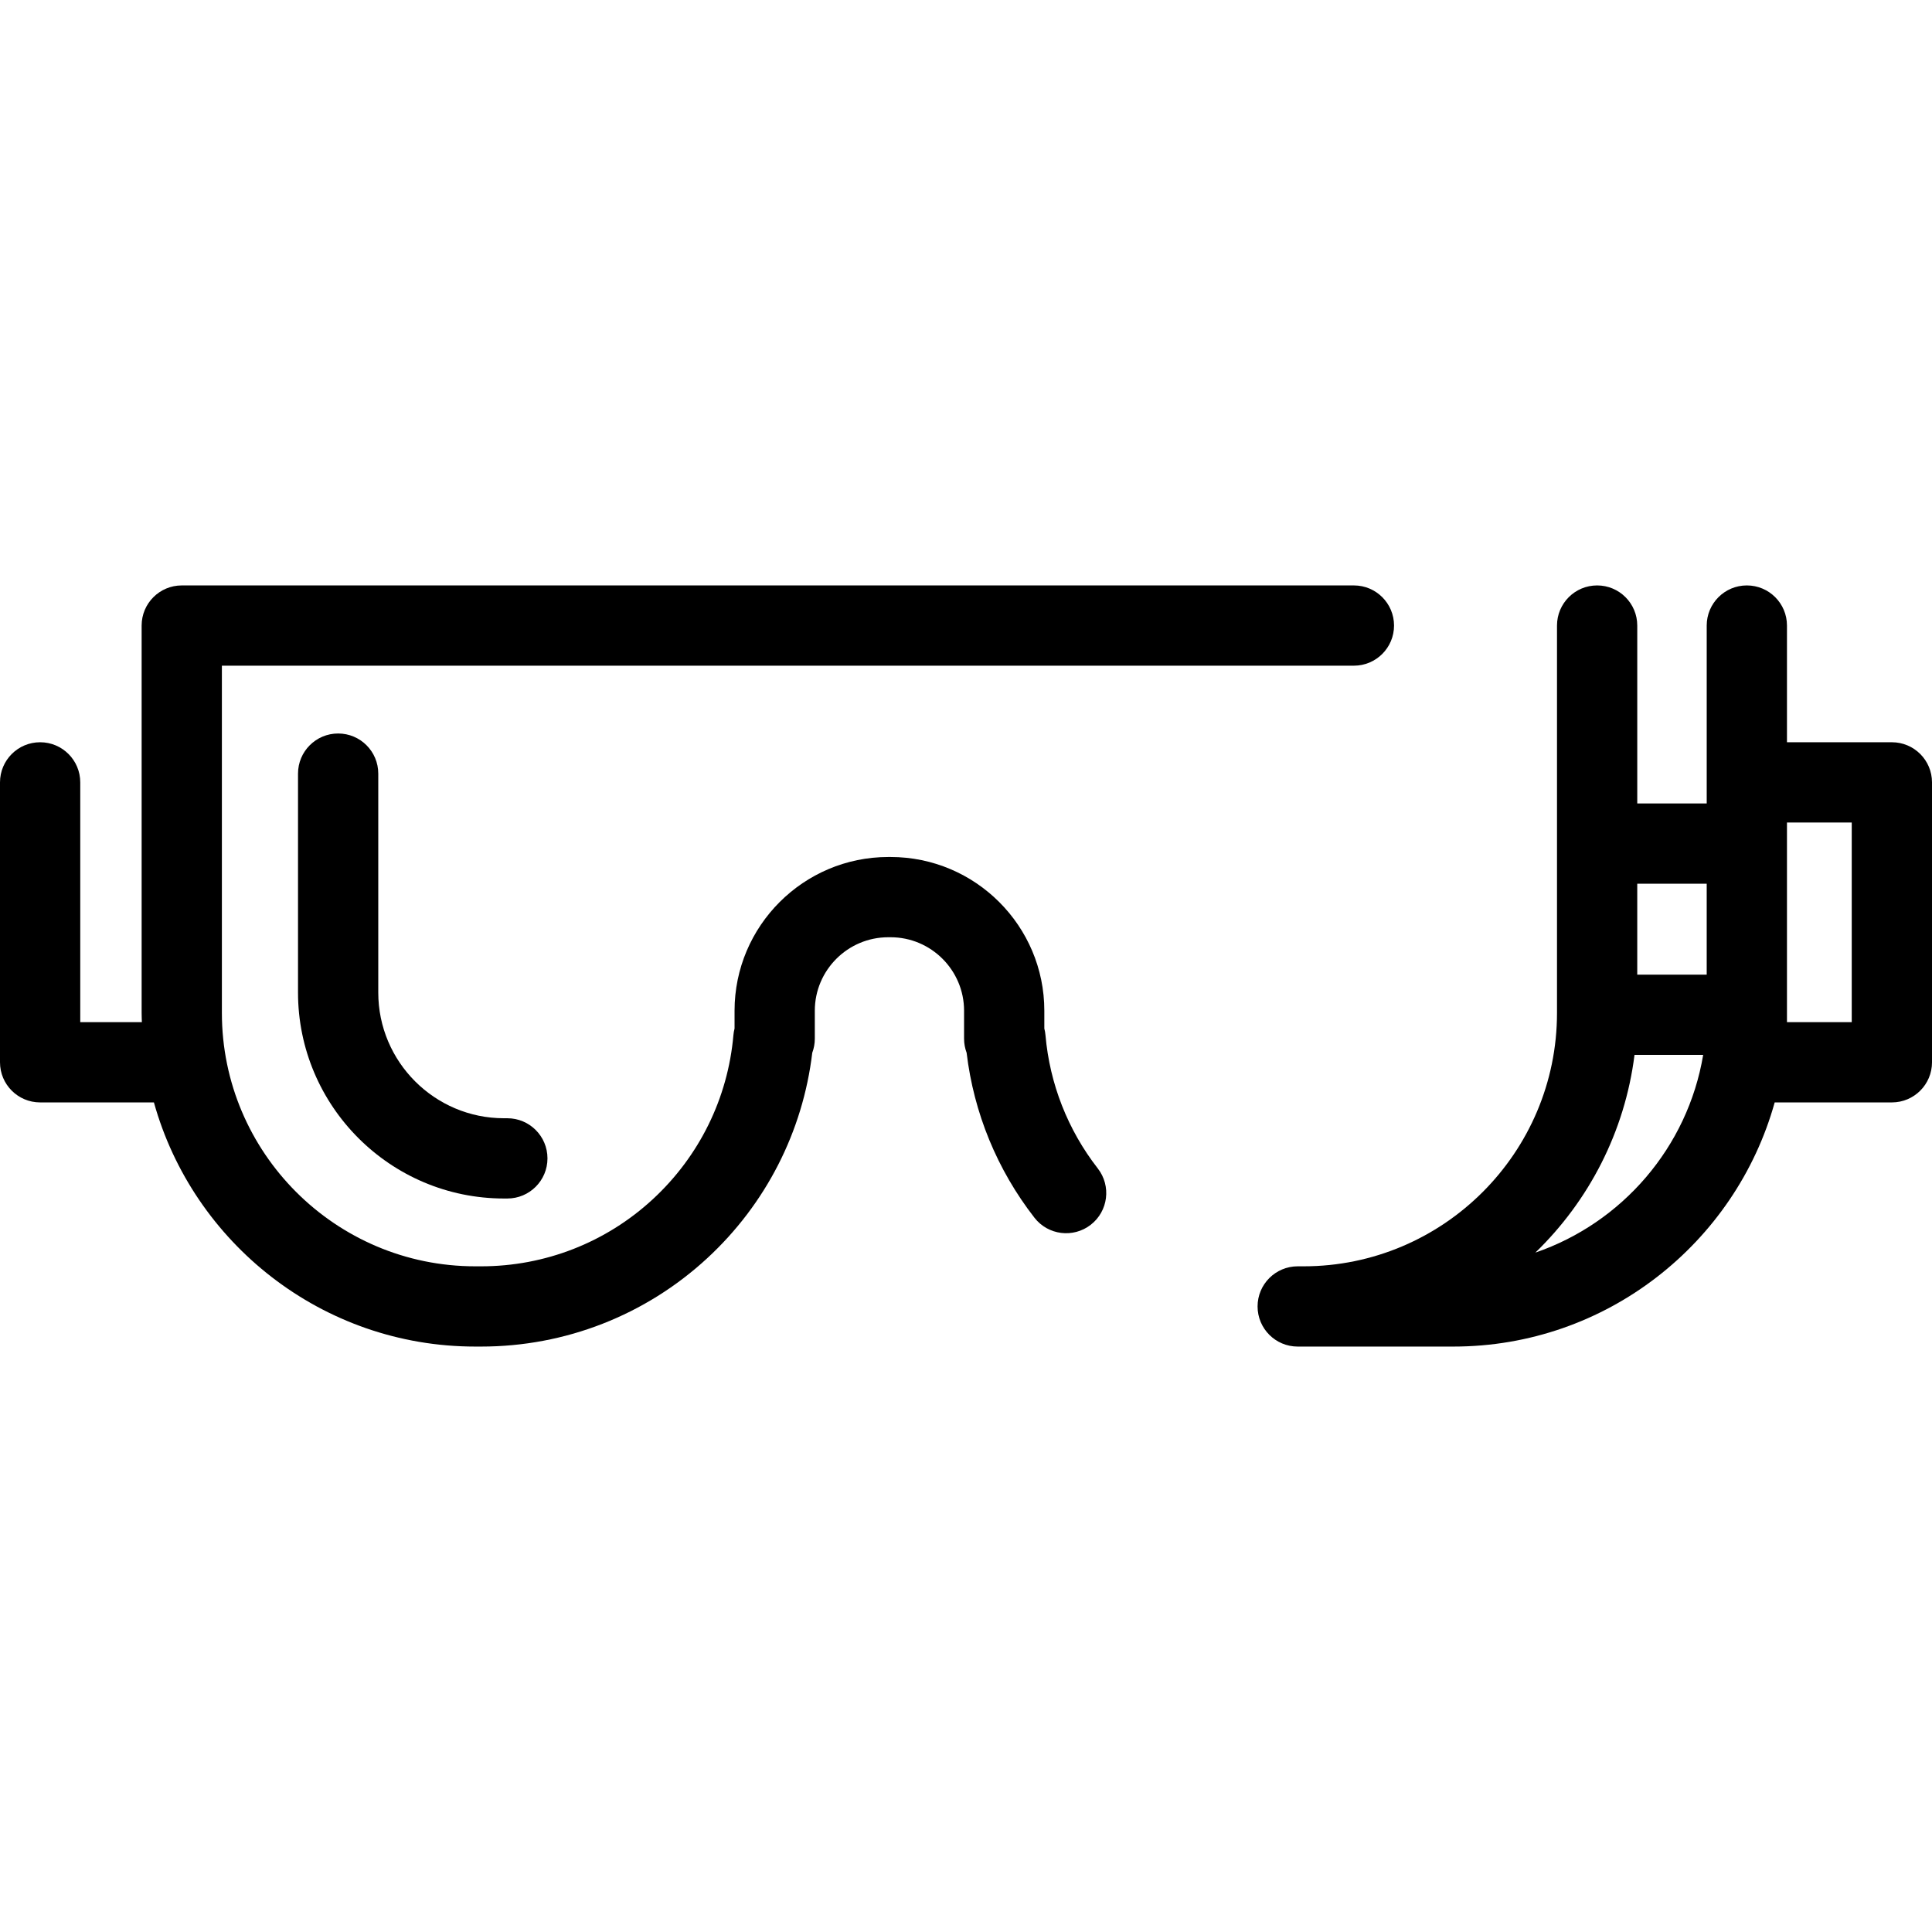
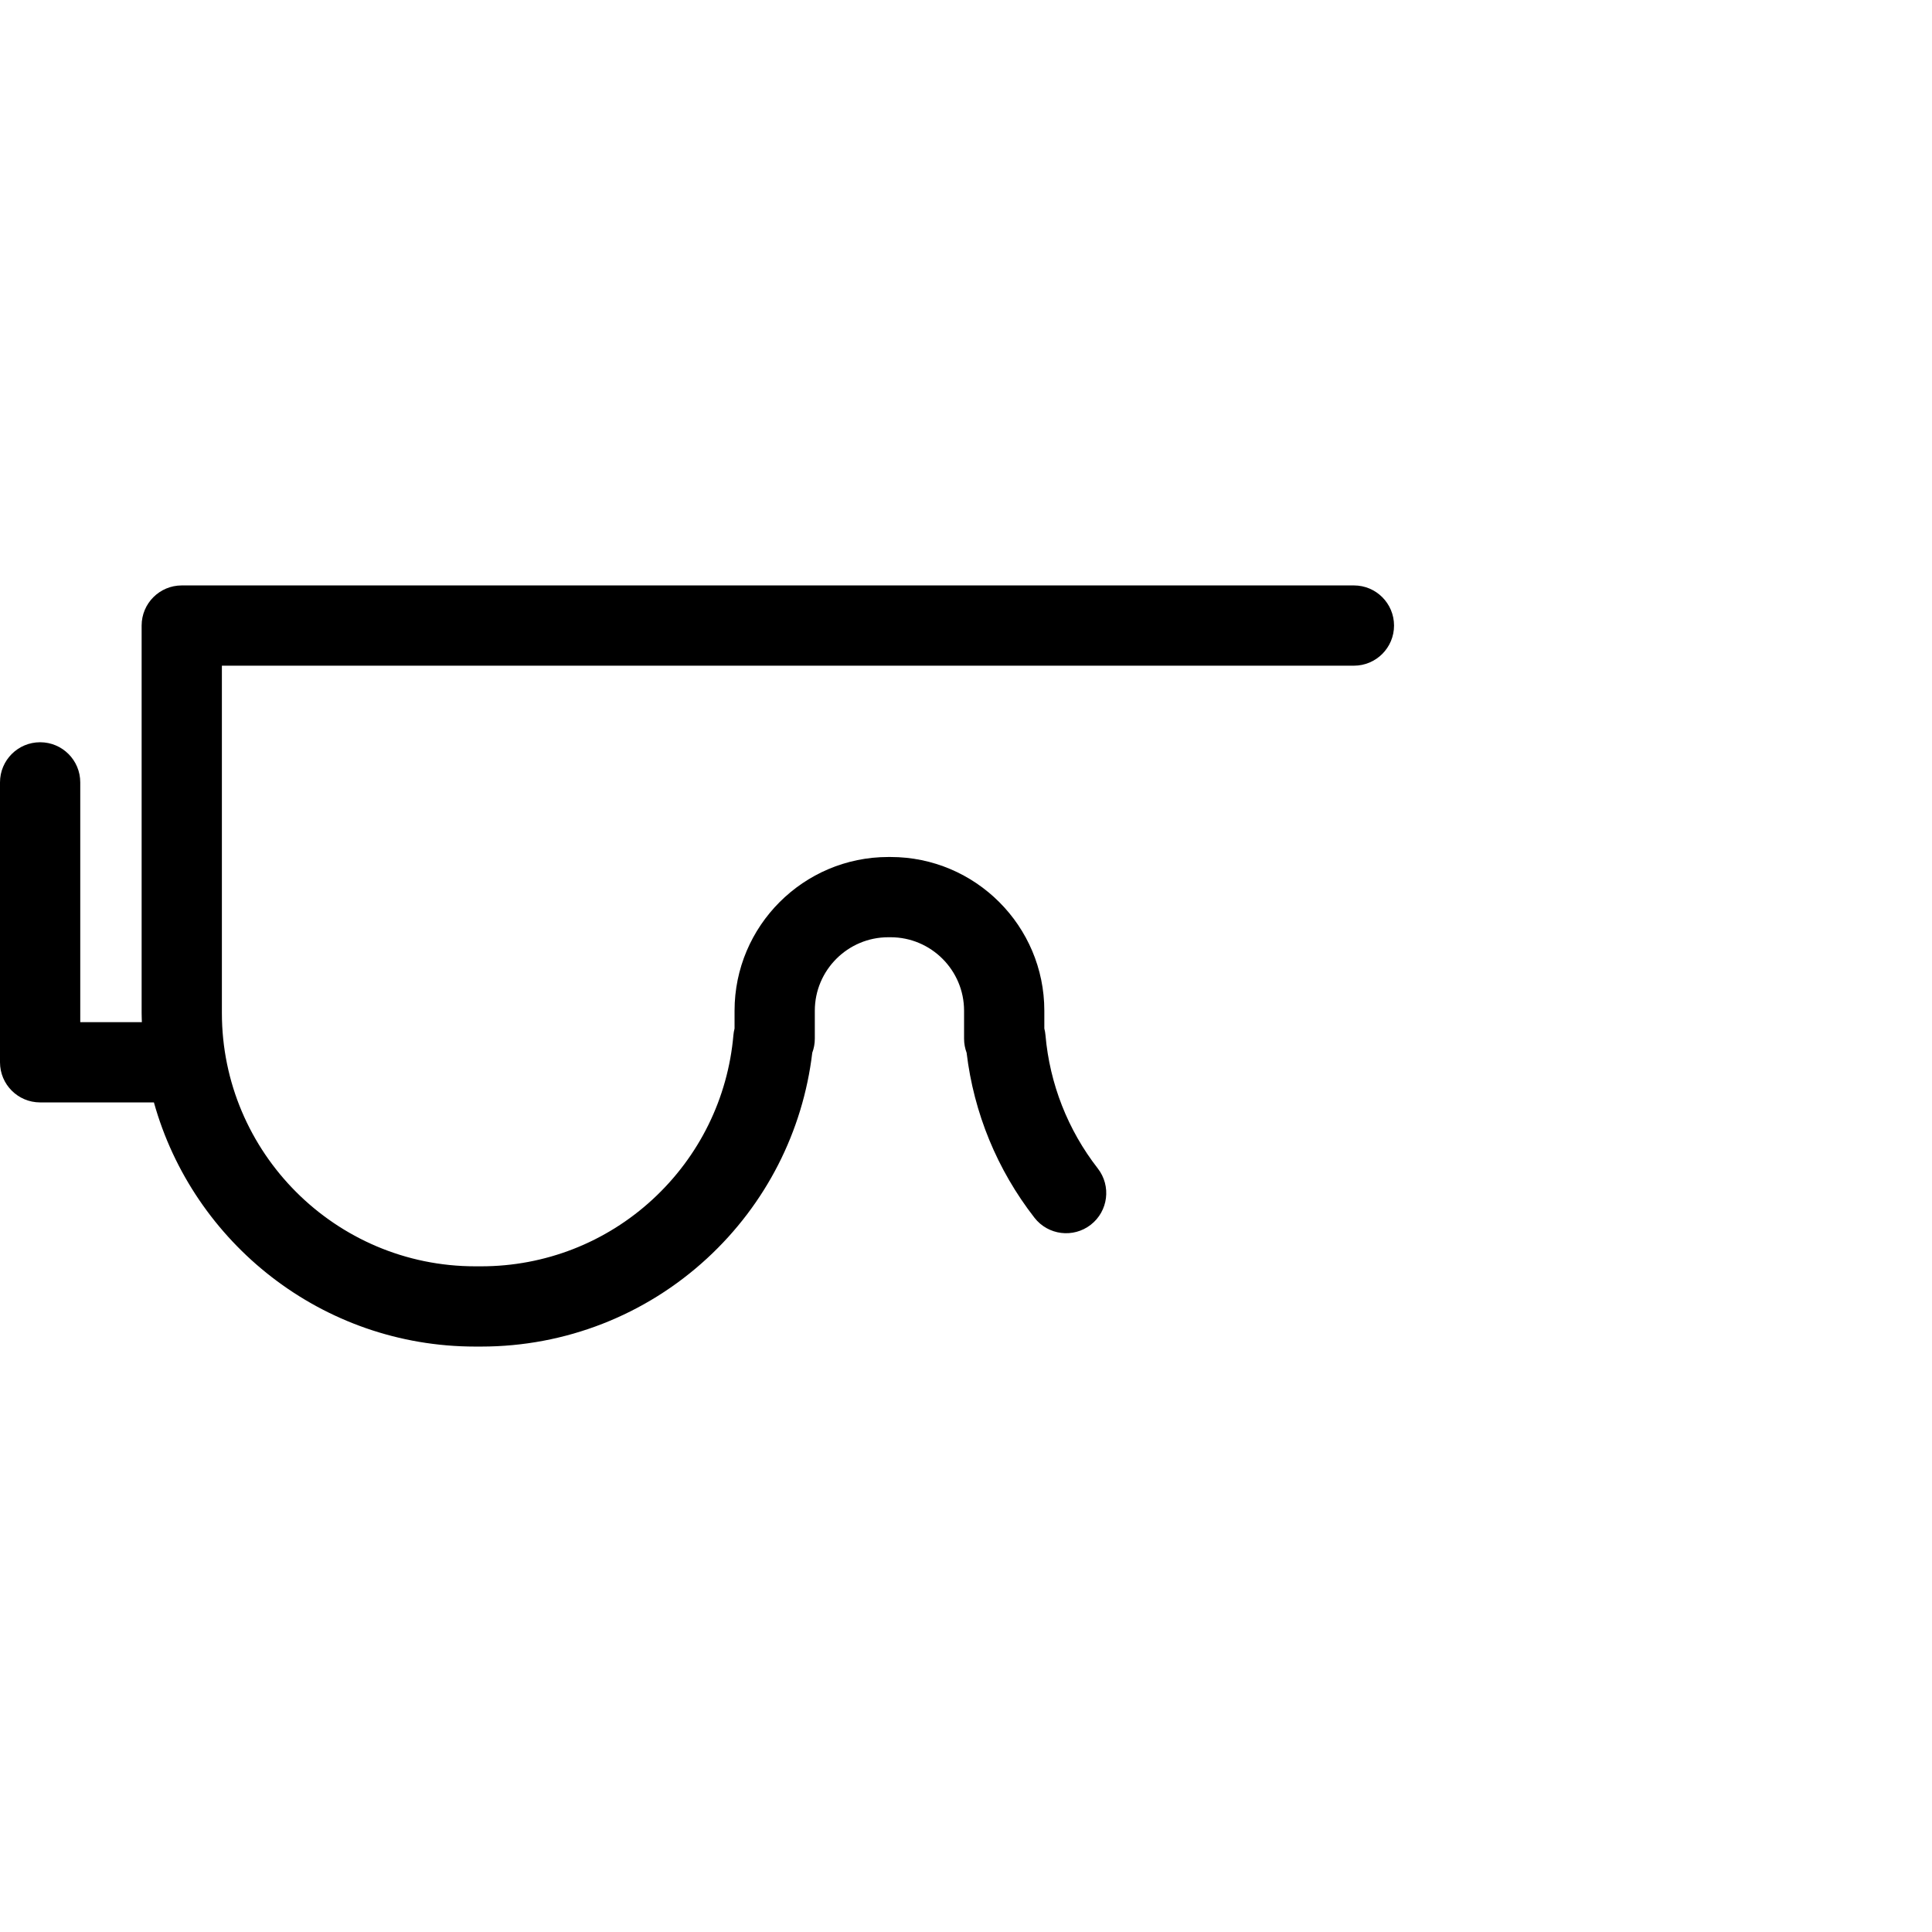
<svg xmlns="http://www.w3.org/2000/svg" fill="#000000" height="800px" width="800px" version="1.1" id="Capa_1" viewBox="0 0 361.086 361.086" xml:space="preserve">
  <g>
    <path d="M195.397,193.476c-0.037-0.429-0.109-0.846-0.215-1.248v-3.324c0-15.844-12.89-28.733-28.733-28.733h-0.43   c-15.844,0-28.733,12.89-28.733,28.733v3.323c-0.105,0.403-0.178,0.82-0.215,1.248c-1.022,11.753-6.379,22.647-15.082,30.675   c-8.753,8.075-20.138,12.521-32.057,12.521h-1.108c-26.11,0-47.354-21.243-47.354-47.354v-64.902h211.572   c4.143,0,7.5-3.357,7.5-7.5s-3.357-7.5-7.5-7.5H33.971c-4.143,0-7.5,3.357-7.5,7.5v72.402c0,0.577,0.028,1.148,0.044,1.722H15   v-44.814c0-4.143-3.357-7.5-7.5-7.5s-7.5,3.357-7.5,7.5v52.314c0,4.143,3.357,7.5,7.5,7.5h21.266   c7.328,26.284,31.469,45.632,60.058,45.632h1.108c15.699,0,30.696-5.858,42.228-16.495c10.966-10.115,17.895-23.692,19.65-38.416   c0.308-0.819,0.476-1.707,0.476-2.635v-5.222c0-7.572,6.161-13.733,13.733-13.733h0.43c7.572,0,13.733,6.161,13.733,13.733v5.222   c0,0.927,0.168,1.815,0.476,2.635c1.34,11.24,5.701,21.861,12.678,30.83c2.544,3.271,7.258,3.857,10.524,1.315   c3.27-2.543,3.858-7.256,1.315-10.524C199.568,211.173,196.188,202.561,195.397,193.476z" />
-     <path d="M63.198,137.088c-4.143,0-7.5,3.357-7.5,7.5v40.913c0,21.228,17.27,38.497,38.497,38.497h0.626c4.143,0,7.5-3.357,7.5-7.5   s-3.357-7.5-7.5-7.5h-0.626c-12.956,0-23.497-10.541-23.497-23.497v-40.913C70.698,140.445,67.341,137.088,63.198,137.088z" />
-     <path d="M353.586,138.725h-19.606v-21.81c0-4.143-3.357-7.5-7.5-7.5s-7.5,3.357-7.5,7.5v29.31v3.938h-12.981v-33.248   c0-4.143-3.357-7.5-7.5-7.5s-7.5,3.357-7.5,7.5v72.402c0,26.11-21.243,47.354-47.354,47.354h-1.108c-4.143,0-7.5,3.357-7.5,7.5   s3.357,7.5,7.5,7.5h1.108h26.873h1.108c28.589,0,52.729-19.348,60.058-45.632h21.902c4.143,0,7.5-3.357,7.5-7.5v-52.314   C361.086,142.082,357.729,138.725,353.586,138.725z M318.979,165.163v16.994h-12.981v-16.994H318.979z M286.958,234.109   c9.954-9.628,16.711-22.528,18.53-36.952h12.831C315.428,214.423,303.168,228.545,286.958,234.109z M346.086,191.039h-12.106   v-1.722v-35.593h12.106V191.039z" />
  </g>
</svg>